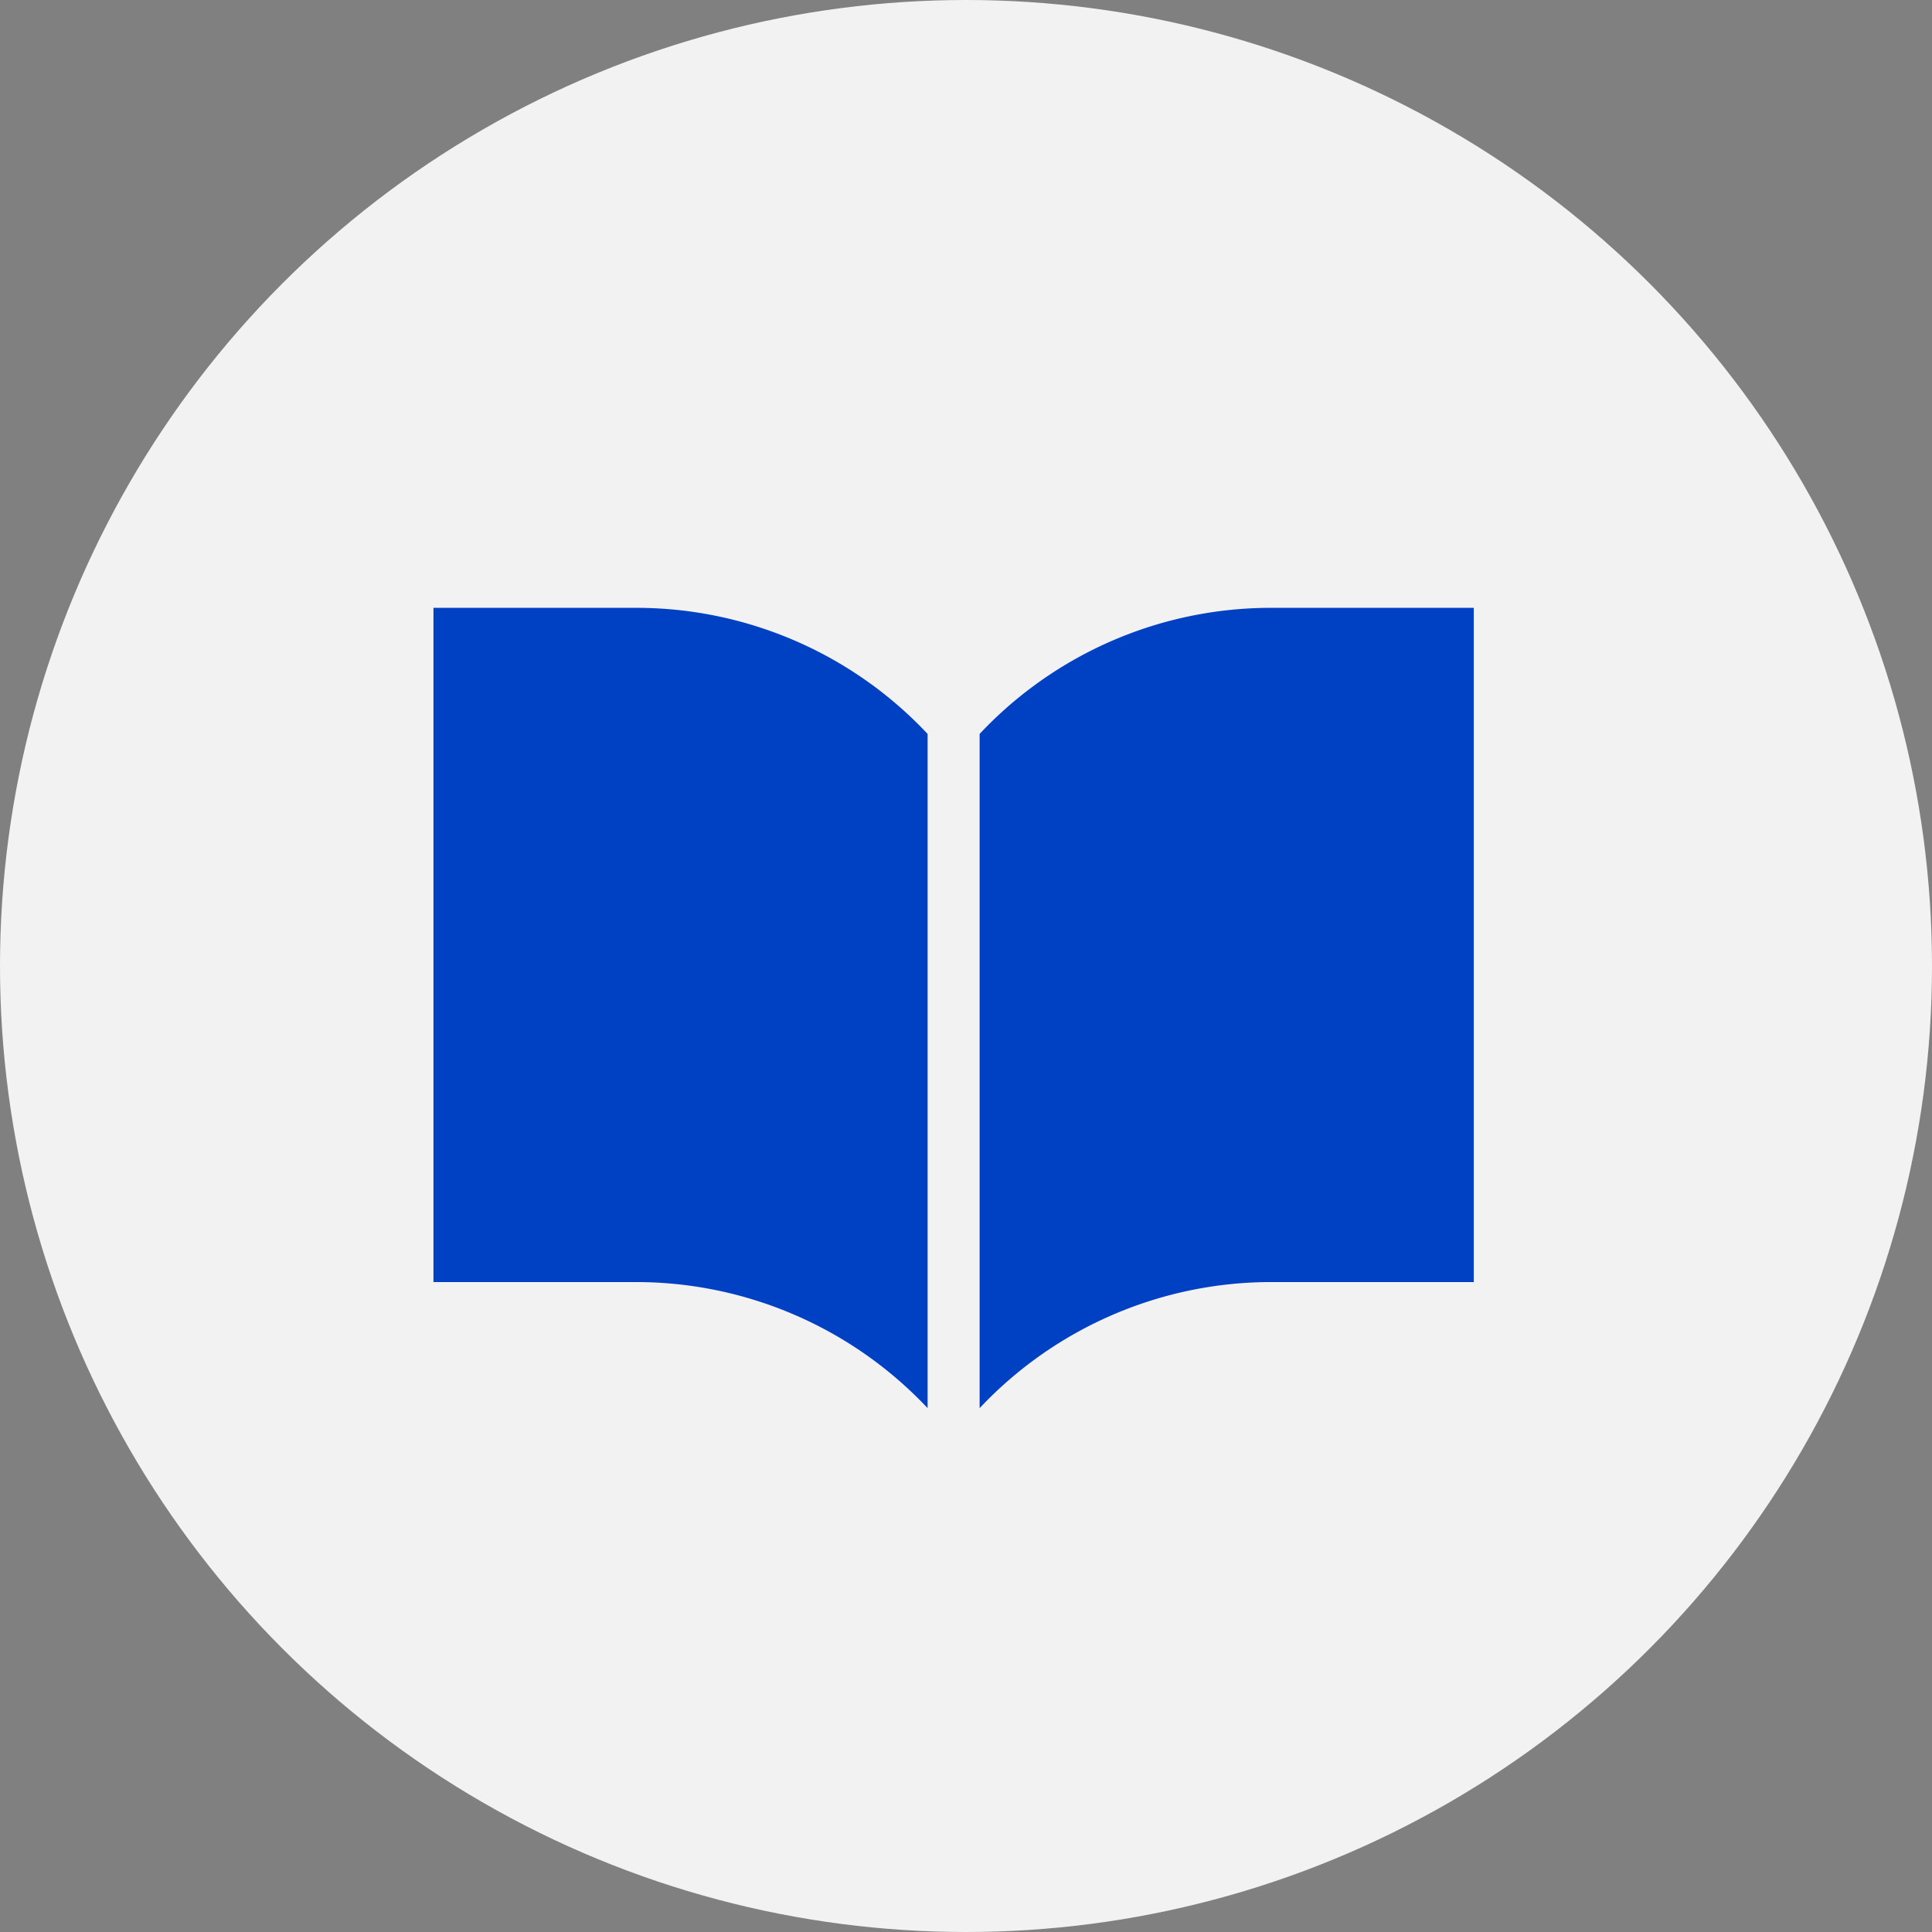
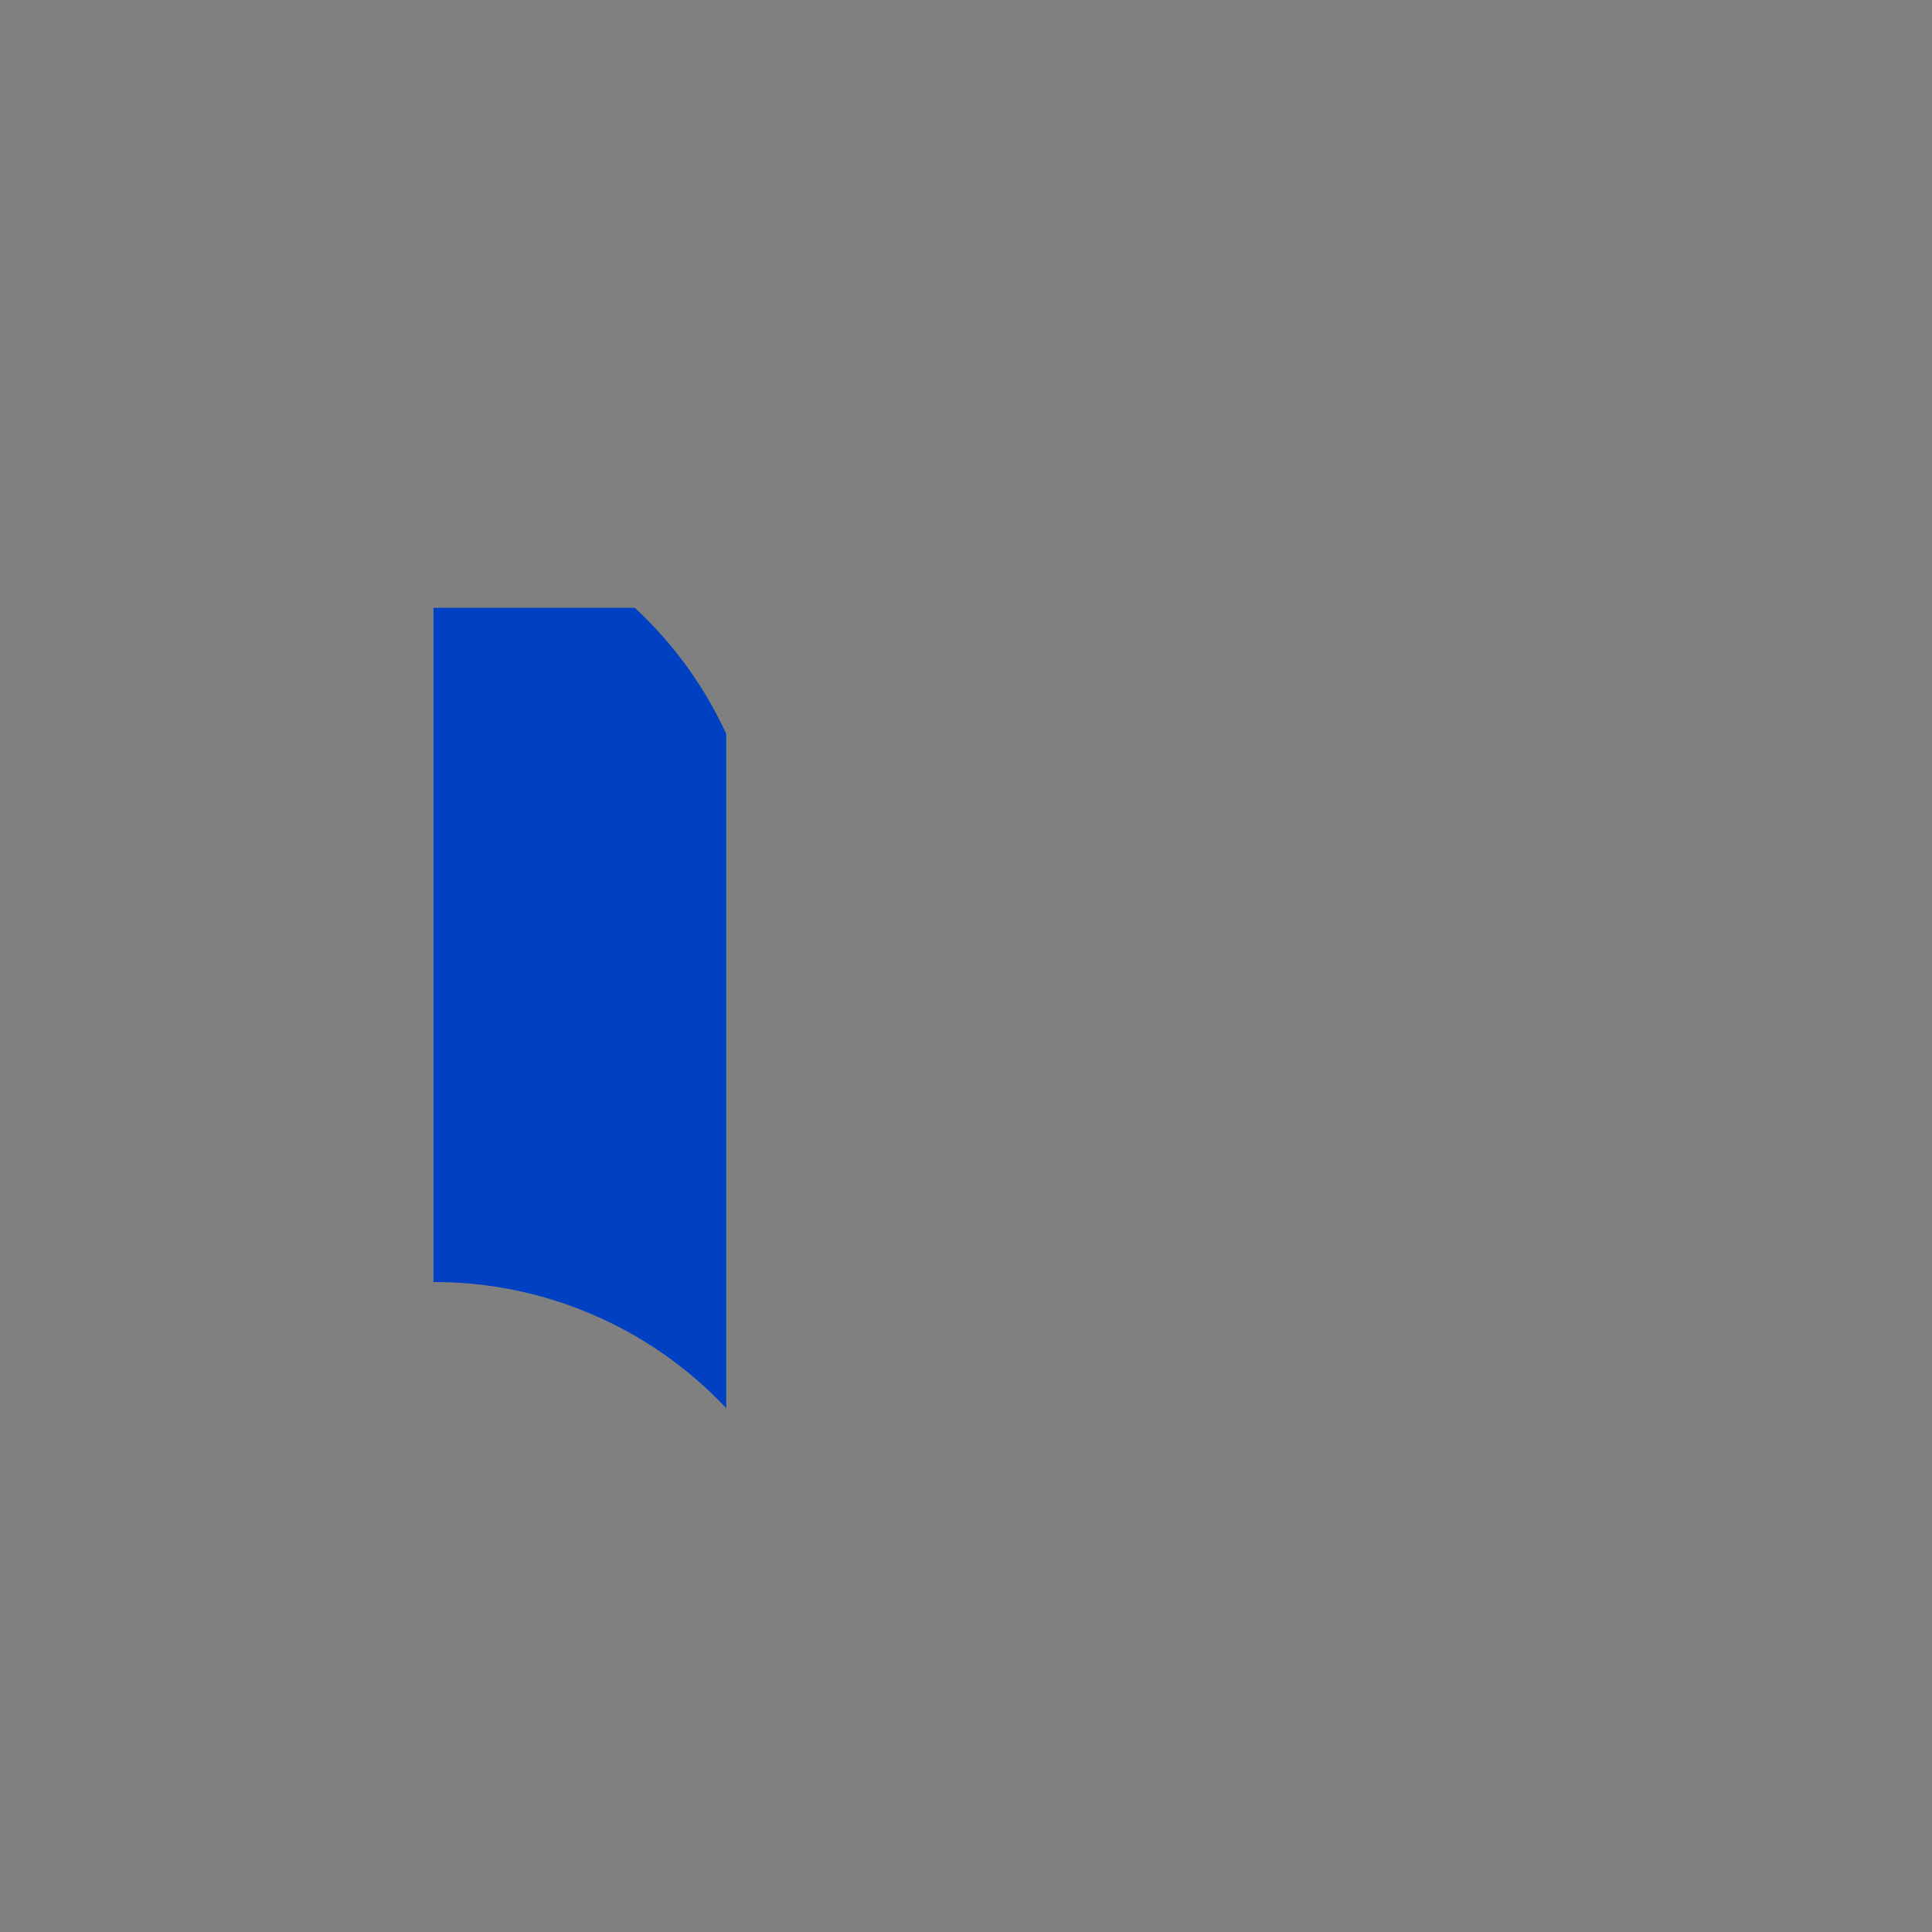
<svg xmlns="http://www.w3.org/2000/svg" viewBox="0 0 78 78">
  <rect x="0" y="0" width="78" height="78" fill="#808080" stroke="none" />
  <defs>
    <style>
      .cls-1 {
        fill: #f2f2f2;
      }

      .cls-2 {
        fill: #0041c4;
      }
    </style>
  </defs>
  <title>アセット 6</title>
  <g id="レイヤー_2" data-name="レイヤー 2">
    <g id="レイヤー_1-2" data-name="レイヤー 1">
-       <circle class="cls-1" cx="39" cy="39" r="39" />
      <g>
-         <path class="cls-2" d="M51.37,24.54a16.13,16.13,0,0,0-11.82,5.09V56.85a16.17,16.17,0,0,1,11.82-5.09H59.5V24.54Z" />
-         <path class="cls-2" d="M25.63,24.54H17.5V51.76h8.13a16.17,16.17,0,0,1,11.82,5.09V29.63A16.13,16.13,0,0,0,25.63,24.54Z" />
+         <path class="cls-2" d="M25.63,24.54H17.5V51.76a16.17,16.17,0,0,1,11.82,5.09V29.63A16.13,16.13,0,0,0,25.63,24.54Z" />
      </g>
    </g>
  </g>
</svg>